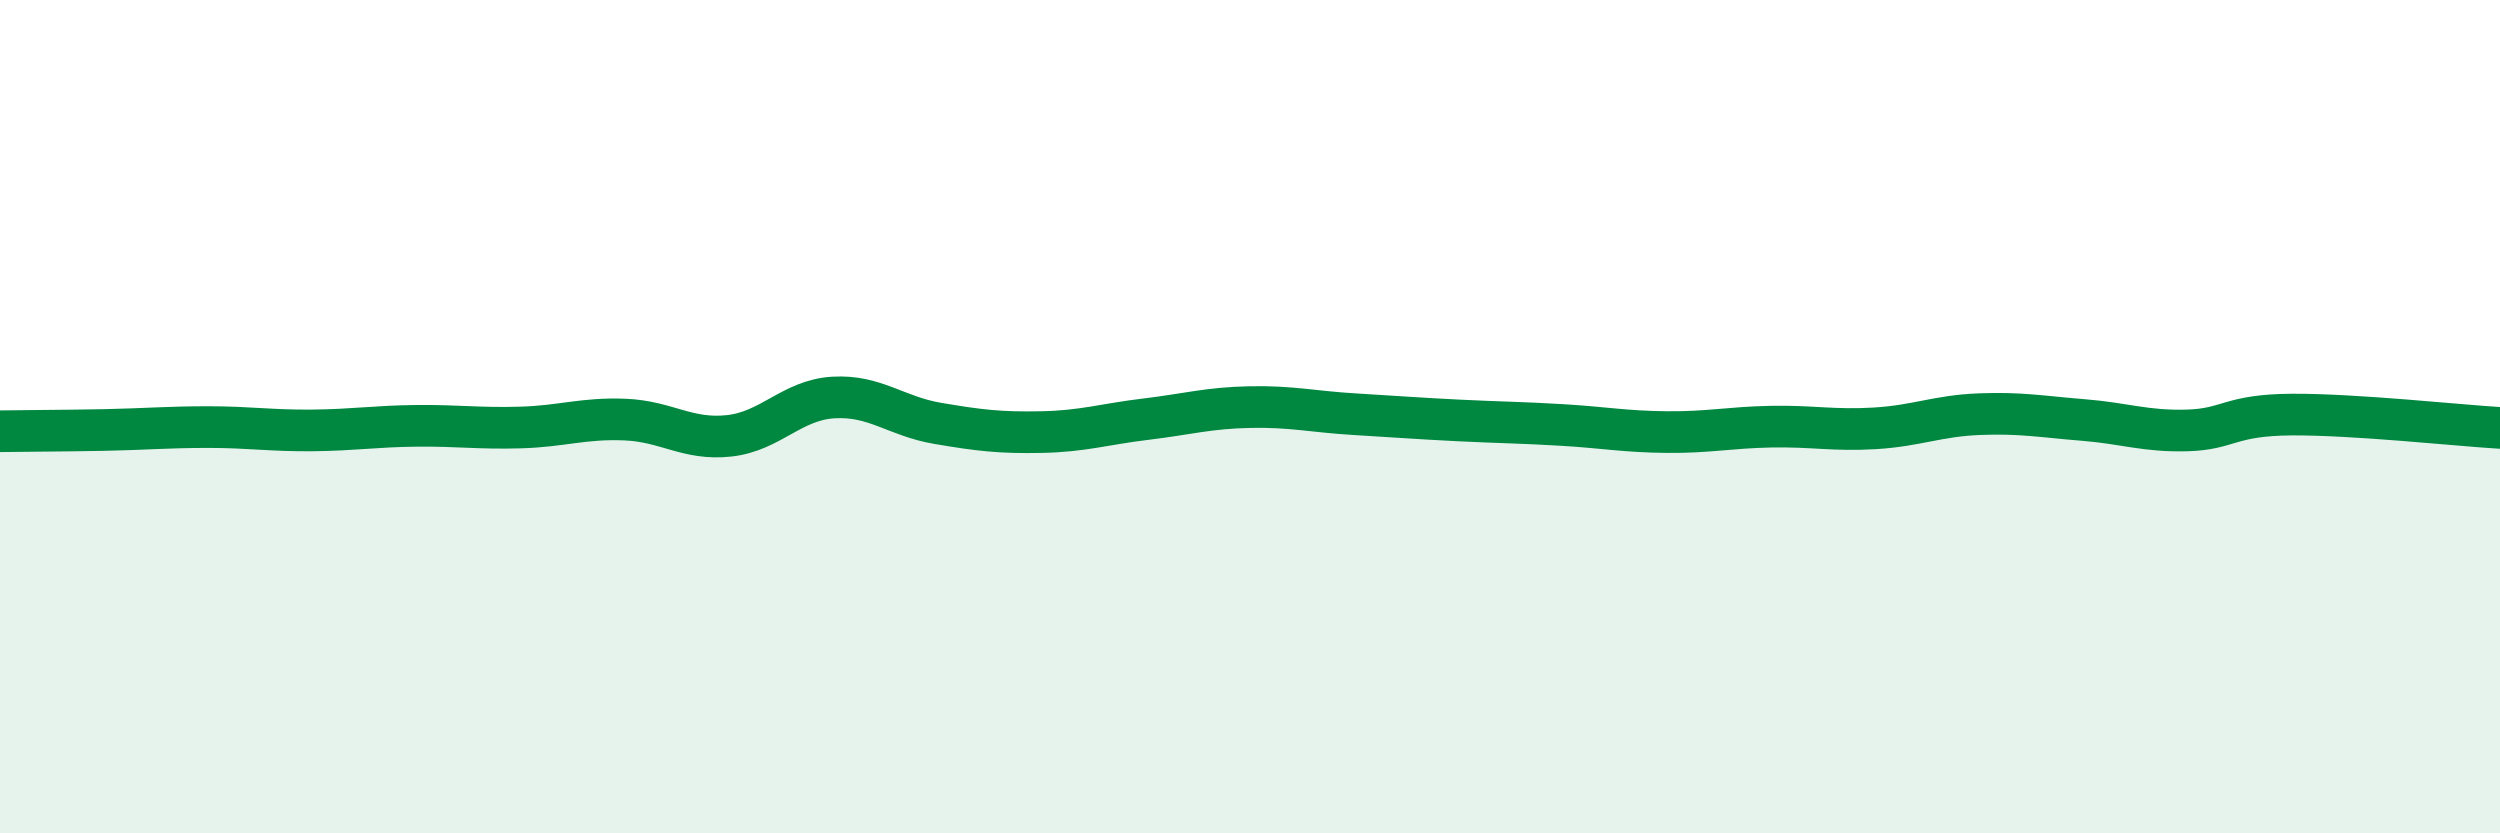
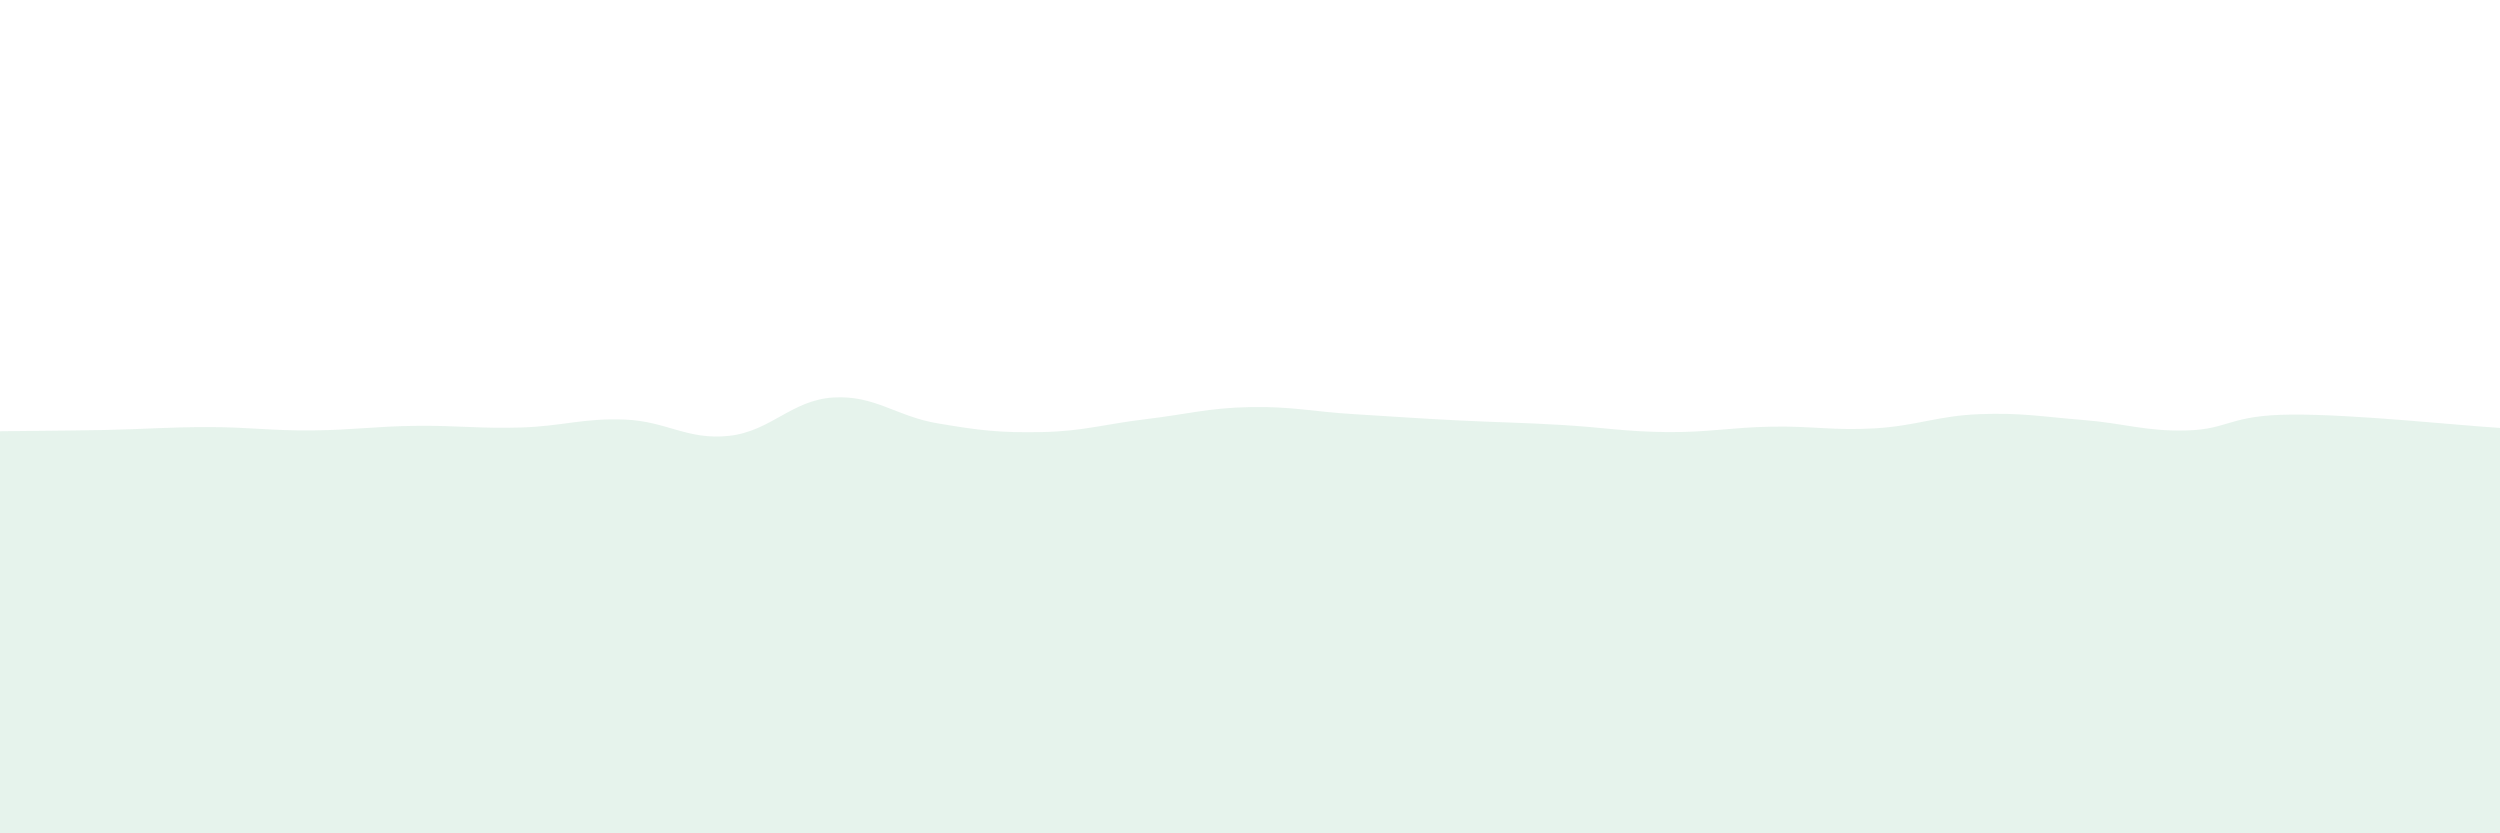
<svg xmlns="http://www.w3.org/2000/svg" width="60" height="20" viewBox="0 0 60 20">
  <path d="M 0,10.35 C 0.5,10.34 1.5,10.34 2.5,10.32 C 3.5,10.3 4,10.25 5,10.25 C 6,10.25 6.5,10.34 7.5,10.33 C 8.5,10.32 9,10.23 10,10.22 C 11,10.21 11.5,10.29 12.5,10.26 C 13.5,10.23 14,10.03 15,10.07 C 16,10.11 16.5,10.57 17.5,10.46 C 18.5,10.35 19,9.6 20,9.54 C 21,9.48 21.5,9.99 22.5,10.16 C 23.5,10.33 24,10.39 25,10.37 C 26,10.35 26.5,10.18 27.5,10.06 C 28.5,9.94 29,9.79 30,9.77 C 31,9.75 31.5,9.88 32.5,9.94 C 33.5,10 34,10.04 35,10.09 C 36,10.14 36.5,10.14 37.5,10.2 C 38.5,10.26 39,10.36 40,10.37 C 41,10.38 41.5,10.26 42.5,10.24 C 43.5,10.22 44,10.34 45,10.28 C 46,10.22 46.5,9.98 47.5,9.94 C 48.5,9.9 49,10 50,10.08 C 51,10.16 51.5,10.36 52.5,10.33 C 53.5,10.3 53.5,9.96 55,9.95 C 56.5,9.94 59,10.21 60,10.27L60 20L0 20Z" fill="#008740" opacity="0.1" stroke-linecap="round" stroke-linejoin="round" />
-   <path d="M 0,10.35 C 0.5,10.34 1.5,10.34 2.5,10.32 C 3.5,10.3 4,10.25 5,10.25 C 6,10.25 6.5,10.34 7.5,10.33 C 8.5,10.32 9,10.23 10,10.22 C 11,10.21 11.5,10.29 12.5,10.26 C 13.5,10.23 14,10.03 15,10.07 C 16,10.11 16.5,10.57 17.5,10.46 C 18.5,10.35 19,9.6 20,9.54 C 21,9.48 21.5,9.99 22.5,10.16 C 23.5,10.33 24,10.39 25,10.37 C 26,10.35 26.5,10.18 27.5,10.06 C 28.5,9.94 29,9.79 30,9.77 C 31,9.75 31.5,9.88 32.5,9.94 C 33.5,10 34,10.04 35,10.09 C 36,10.14 36.5,10.14 37.5,10.2 C 38.5,10.26 39,10.36 40,10.37 C 41,10.38 41.5,10.26 42.5,10.24 C 43.5,10.22 44,10.34 45,10.28 C 46,10.22 46.5,9.98 47.5,9.94 C 48.5,9.9 49,10 50,10.08 C 51,10.16 51.5,10.36 52.5,10.33 C 53.5,10.3 53.5,9.96 55,9.95 C 56.5,9.94 59,10.21 60,10.27" stroke="#008740" stroke-width="1" fill="none" stroke-linecap="round" stroke-linejoin="round" />
</svg>